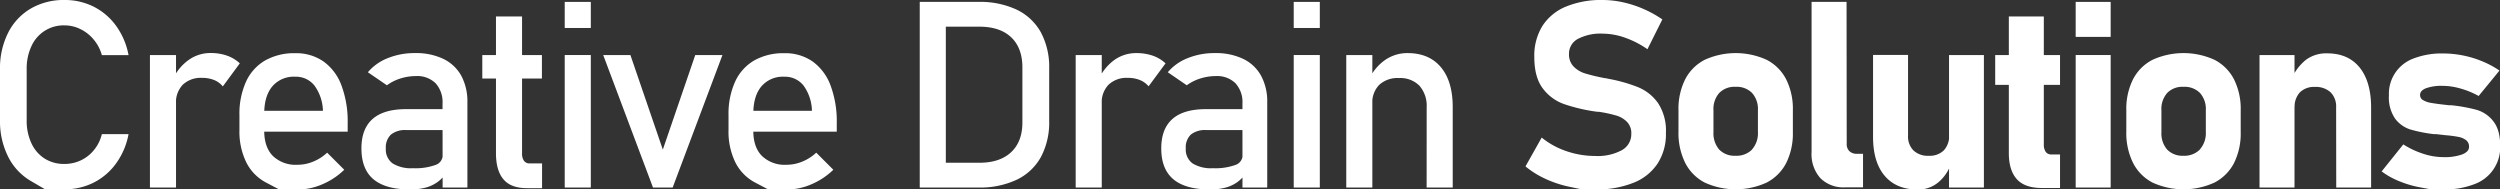
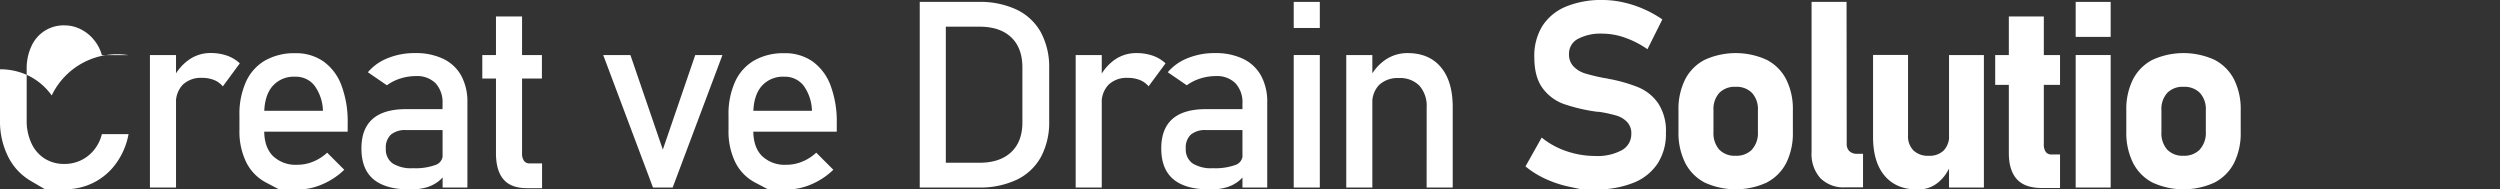
<svg xmlns="http://www.w3.org/2000/svg" viewBox="0 0 670.95 50.84">
  <rect x="0" y="0" width="670.95" height="50.84" fill="#333333" stroke="none" />
  <defs>
    <style>.cls-1{fill:#fff;}</style>
  </defs>
  <title>Asset 1</title>
  <g id="Layer_2" data-name="Layer 2">
    <g id="Layer_1-2" data-name="Layer 1">
-       <path class="cls-1" d="M12.16,50.84,8.24,48.55A15.56,15.56,0,0,1,2.16,42,21.15,21.15,0,0,1,0,32.27V18.6A21.1,21.1,0,0,1,2.16,8.84,15.67,15.67,0,0,1,8.24,2.31,17.59,17.59,0,0,1,17.34,0a17.15,17.15,0,0,1,7.88,1.83,16.73,16.73,0,0,1,6,5.19A19.46,19.46,0,0,1,34.5,14.8H27.34a11,11,0,0,0-2.18-4.16,10.6,10.6,0,0,0-3.58-2.83,9.65,9.65,0,0,0-4.24-1,9.44,9.44,0,0,0-8.91,5.6A14.12,14.12,0,0,0,7.16,18.6V32.27a14.17,14.17,0,0,0,1.27,6.17A9.62,9.62,0,0,0,12,42.57,9.77,9.77,0,0,0,17.34,44a10.15,10.15,0,0,0,4.26-.92,10,10,0,0,0,3.56-2.74A10.77,10.77,0,0,0,27.34,36H34.5a19.35,19.35,0,0,1-3.29,7.78,16.7,16.7,0,0,1-6,5.19,17,17,0,0,1-7.84,1.83Z" />
+       <path class="cls-1" d="M12.16,50.84,8.24,48.55A15.56,15.56,0,0,1,2.16,42,21.15,21.15,0,0,1,0,32.27V18.6a17.15,17.15,0,0,1,7.88,1.83,16.73,16.73,0,0,1,6,5.19A19.46,19.46,0,0,1,34.5,14.8H27.34a11,11,0,0,0-2.18-4.16,10.6,10.6,0,0,0-3.58-2.83,9.65,9.65,0,0,0-4.24-1,9.44,9.44,0,0,0-8.91,5.6A14.12,14.12,0,0,0,7.16,18.6V32.27a14.17,14.17,0,0,0,1.27,6.17A9.62,9.62,0,0,0,12,42.57,9.77,9.77,0,0,0,17.34,44a10.15,10.15,0,0,0,4.26-.92,10,10,0,0,0,3.56-2.74A10.77,10.77,0,0,0,27.34,36H34.5a19.35,19.35,0,0,1-3.29,7.78,16.7,16.7,0,0,1-6,5.19,17,17,0,0,1-7.84,1.83Z" />
      <path class="cls-1" d="M40.24,14.77h7V50.33h-7Zm17.23,6.71a8.38,8.38,0,0,0-3.25-.58,7,7,0,0,0-5.16,1.83,6.88,6.88,0,0,0-1.83,5.09L46.51,21A13,13,0,0,1,50.76,16a10,10,0,0,1,5.76-1.77,13.27,13.27,0,0,1,4.4.7A9.79,9.79,0,0,1,64.36,17L59.8,23.19A5.83,5.83,0,0,0,57.47,21.48Z" />
      <path class="cls-1" d="M74.92,50.84,71.42,49a12.3,12.3,0,0,1-5.32-5.43,18.7,18.7,0,0,1-1.84-8.65v-4a20.92,20.92,0,0,1,1.77-9,12.62,12.62,0,0,1,5.12-5.69,15.83,15.83,0,0,1,8.08-1.95,12.81,12.81,0,0,1,7.61,2.23,13.76,13.76,0,0,1,4.81,6.44A27.52,27.52,0,0,1,93.31,33v2.33h-24V29.74H86.67A12,12,0,0,0,84.42,23a6.3,6.3,0,0,0-5.19-2.41,7.55,7.55,0,0,0-6.15,2.6c-1.45,1.74-2.17,4.19-2.17,7.37v4.52c0,2.94.78,5.21,2.33,6.78a8.85,8.85,0,0,0,6.61,2.36,11,11,0,0,0,4.21-.85,12.09,12.09,0,0,0,3.74-2.4l4.59,4.59a19.2,19.2,0,0,1-5.93,3.92,16.76,16.76,0,0,1-6.61,1.39Z" />
      <path class="cls-1" d="M100.24,48.12Q97,45.39,97,39.84q0-5.27,3-7.91c2-1.76,5-2.64,9-2.64h10.1l.48,5.62H109a6,6,0,0,0-4.09,1.22,4.72,4.72,0,0,0-1.36,3.71,4.6,4.6,0,0,0,1.8,4,9.33,9.33,0,0,0,5.47,1.3,15.78,15.78,0,0,0,6-.85,2.81,2.81,0,0,0,2-2.67l.72,5A7.91,7.91,0,0,1,117.21,49a9.82,9.82,0,0,1-3.13,1.39,15.9,15.9,0,0,1-4,.46Q103.5,50.84,100.24,48.12Zm18.53-20.34a7.55,7.55,0,0,0-1.86-5.43,7,7,0,0,0-5.3-1.93,13.74,13.74,0,0,0-4.16.65,12.13,12.13,0,0,0-3.61,1.82l-5.11-3.5a13.38,13.38,0,0,1,5.33-3.78,19.06,19.06,0,0,1,7.35-1.36A16.92,16.92,0,0,1,119,15.81a10.89,10.89,0,0,1,4.8,4.52,14.61,14.61,0,0,1,1.64,7.15V50.33h-6.65Z" />
      <path class="cls-1" d="M129.44,14.77h16v6.3h-16Zm5.67,33.35c-1.34-1.59-2-3.94-2-7V4.42h7V41.15a3.38,3.38,0,0,0,.51,2,1.74,1.74,0,0,0,1.51.7h3.35V50.5h-4C138.55,50.5,136.45,49.71,135.11,48.12Z" />
-       <path class="cls-1" d="M151.56.51h7v7h-7Zm0,14.26h7V50.33h-7Z" />
      <path class="cls-1" d="M186.59,14.77h7.3L180.53,50.33h-5.28L161.89,14.77h7.3l8.7,25.38Z" />
      <path class="cls-1" d="M206.18,50.84,202.68,49a12.38,12.38,0,0,1-5.33-5.43,18.83,18.83,0,0,1-1.83-8.65v-4a20.92,20.92,0,0,1,1.77-9,12.62,12.62,0,0,1,5.12-5.69,15.83,15.83,0,0,1,8.08-1.95,12.81,12.81,0,0,1,7.61,2.23,13.83,13.83,0,0,1,4.81,6.44A27.52,27.52,0,0,1,224.57,33v2.33h-24V29.74h17.34A12,12,0,0,0,215.68,23a6.3,6.3,0,0,0-5.19-2.41,7.55,7.55,0,0,0-6.15,2.6c-1.45,1.74-2.17,4.19-2.17,7.37v4.52c0,2.94.77,5.21,2.33,6.78a8.83,8.83,0,0,0,6.61,2.36,11,11,0,0,0,4.21-.85,12.09,12.09,0,0,0,3.74-2.4l4.59,4.59a19.32,19.32,0,0,1-5.93,3.92,16.8,16.8,0,0,1-6.61,1.39Z" />
      <path class="cls-1" d="M246.84.51h7V50.33h-7Zm4.73,43.17h11.27q5.52,0,8.55-2.86t3-8.07V18.09q0-5.21-3-8.07t-8.55-2.86H251.57V.51h11.07A23.06,23.06,0,0,1,272.88,2.6a14.67,14.67,0,0,1,6.48,6.1,19.65,19.65,0,0,1,2.22,9.66V32.48a19.65,19.65,0,0,1-2.22,9.66,14.61,14.61,0,0,1-6.5,6.1,23.15,23.15,0,0,1-10.26,2.09h-11Z" />
      <path class="cls-1" d="M288.69,14.77h7V50.33h-7Zm17.24,6.71a8.43,8.43,0,0,0-3.26-.58,7,7,0,0,0-5.15,1.83,6.85,6.85,0,0,0-1.84,5.09L295,21A13,13,0,0,1,299.21,16,10,10,0,0,1,305,14.25a13.23,13.23,0,0,1,4.4.7A9.79,9.79,0,0,1,312.81,17l-4.55,6.16A6,6,0,0,0,305.93,21.48Z" />
      <path class="cls-1" d="M314.92,48.12q-3.26-2.73-3.26-8.28c0-3.51,1-6.15,3-7.91s5-2.64,9-2.64h10.11l.48,5.62H323.69a6,6,0,0,0-4.1,1.22,4.75,4.75,0,0,0-1.35,3.71,4.6,4.6,0,0,0,1.8,4,9.32,9.32,0,0,0,5.46,1.3,15.81,15.81,0,0,0,6-.85,2.82,2.82,0,0,0,2-2.67l.72,5A8.16,8.16,0,0,1,331.89,49a9.92,9.92,0,0,1-3.13,1.39,16,16,0,0,1-4,.46Q318.17,50.84,314.92,48.12Zm18.53-20.34a7.51,7.51,0,0,0-1.87-5.43,7,7,0,0,0-5.29-1.93,13.69,13.69,0,0,0-4.16.65,12.19,12.19,0,0,0-3.62,1.82l-5.1-3.5a13.31,13.31,0,0,1,5.33-3.78,19.06,19.06,0,0,1,7.35-1.36,16.92,16.92,0,0,1,7.57,1.56,10.81,10.81,0,0,1,4.79,4.52,14.51,14.51,0,0,1,1.65,7.15V50.33h-6.65Z" />
      <path class="cls-1" d="M347.21.51h7v7h-7Zm0,14.26h7V50.33h-7Z" />
      <path class="cls-1" d="M361.31,14.77h7V50.33h-7Zm21.58,14A8.15,8.15,0,0,0,380.94,23a7.19,7.19,0,0,0-5.48-2.05,7.27,7.27,0,0,0-5.29,1.81,6.79,6.79,0,0,0-1.87,5.11L367.58,21a12.67,12.67,0,0,1,4.3-5,10.43,10.43,0,0,1,5.88-1.75q5.78,0,8.95,3.79t3.17,10.7V50.33h-7Z" />
      <path class="cls-1" d="M424.59,50.84l-3.41-.72A29.75,29.75,0,0,1,414.77,48a24.13,24.13,0,0,1-5.36-3.34l4.35-7.74a21.13,21.13,0,0,0,6.65,3.65,23.72,23.72,0,0,0,7.74,1.29,13.64,13.64,0,0,0,7.13-1.56,4.9,4.9,0,0,0,2.53-4.41v0a4.31,4.31,0,0,0-1.13-3.15A6.59,6.59,0,0,0,433.74,31a35.53,35.53,0,0,0-4.66-1l-.19,0a.46.46,0,0,1-.19,0l-.75-.1a46.34,46.34,0,0,1-8.29-2,12.18,12.18,0,0,1-5.59-4.15q-2.29-3-2.29-8.41v0A15.19,15.19,0,0,1,413.93,7,13.65,13.65,0,0,1,420.2,1.8,24.73,24.73,0,0,1,430.14,0a25.33,25.33,0,0,1,5.46.62,29.36,29.36,0,0,1,5.47,1.78,29.87,29.87,0,0,1,5.07,2.81l-4,8a24.83,24.83,0,0,0-6-3.09,18.18,18.18,0,0,0-6-1.09,13,13,0,0,0-6.68,1.42,4.44,4.44,0,0,0-2.37,4v0a4.61,4.61,0,0,0,1.24,3.41,7.31,7.31,0,0,0,3.05,1.84,49.71,49.71,0,0,0,5.1,1.23l.28.05L431,21a2.23,2.23,0,0,1,.39.09l.4.08a41.72,41.72,0,0,1,7.89,2.25,12.3,12.3,0,0,1,5.3,4.24,13.44,13.44,0,0,1,2.12,8v.07a14.49,14.49,0,0,1-2.23,8.16,13.88,13.88,0,0,1-6.49,5.17,26.51,26.51,0,0,1-10.26,1.78Z" />
      <path class="cls-1" d="M457.52,49a12.16,12.16,0,0,1-5.25-5.3,18,18,0,0,1-1.8-8.37V29.57a17.7,17.7,0,0,1,1.8-8.28,12.13,12.13,0,0,1,5.25-5.24,20.06,20.06,0,0,1,16.61,0,12.11,12.11,0,0,1,5.24,5.24,17.7,17.7,0,0,1,1.8,8.28v5.89a17.77,17.77,0,0,1-1.8,8.31A12.21,12.21,0,0,1,474.13,49a20,20,0,0,1-16.61,0Zm12.69-8.89a6.54,6.54,0,0,0,1.58-4.68V29.57a6.43,6.43,0,0,0-1.58-4.63,5.81,5.81,0,0,0-4.42-1.64,5.72,5.72,0,0,0-4.37,1.64,6.47,6.47,0,0,0-1.56,4.63v5.89a6.67,6.67,0,0,0,1.54,4.68,5.72,5.72,0,0,0,4.39,1.66A5.82,5.82,0,0,0,470.21,40.14Z" />
      <path class="cls-1" d="M495.62,38.58a2.63,2.63,0,0,0,.73,2,2.94,2.94,0,0,0,2.11.7H500v9h-4.8a8.77,8.77,0,0,1-6.65-2.47,9.66,9.66,0,0,1-2.36-7V.51h9.39Z" />
      <path class="cls-1" d="M512.08,36.38a5.3,5.3,0,0,0,1.46,4,5.6,5.6,0,0,0,4.09,1.43,5.42,5.42,0,0,0,4.06-1.46,5.7,5.7,0,0,0,1.42-4.16l.48,7.78a11,11,0,0,1-3.3,4.89,8.33,8.33,0,0,1-5.64,2q-5.72,0-8.84-3.68t-3.12-10.43v-22h9.39Zm11-21.61h9.36V50.33h-9.36Z" />
      <path class="cls-1" d="M535.47,14.77h17.4v8h-17.4Zm5.84,33.35q-2.17-2.38-2.18-7V4.42h9.39V38.75a3.36,3.36,0,0,0,.51,2,1.76,1.76,0,0,0,1.51.7h2.33v9h-4.73Q543.49,50.5,541.31,48.12Z" />
      <path class="cls-1" d="M557.07.51h9.39V9.9h-9.39Zm0,14.26h9.39V50.33h-9.39Z" />
      <path class="cls-1" d="M577.7,49a12.14,12.14,0,0,1-5.24-5.3,18,18,0,0,1-1.8-8.37V29.57a17.7,17.7,0,0,1,1.8-8.28,12.11,12.11,0,0,1,5.24-5.24,20.08,20.08,0,0,1,16.62,0,12.16,12.16,0,0,1,5.24,5.24,17.7,17.7,0,0,1,1.8,8.28v5.89a17.77,17.77,0,0,1-1.8,8.31A12.26,12.26,0,0,1,594.32,49a20,20,0,0,1-16.62,0Zm12.69-8.89A6.54,6.54,0,0,0,592,35.46V29.57a6.43,6.43,0,0,0-1.58-4.63A5.81,5.81,0,0,0,586,23.3a5.69,5.69,0,0,0-4.36,1.64,6.47,6.47,0,0,0-1.56,4.63v5.89a6.62,6.62,0,0,0,1.54,4.68A5.71,5.71,0,0,0,586,41.8,5.82,5.82,0,0,0,590.39,40.14Z" />
-       <path class="cls-1" d="M606.41,14.77h9.39V50.33h-9.39Zm20.56,14a5.34,5.34,0,0,0-1.49-4,5.85,5.85,0,0,0-4.23-1.44,5.38,5.38,0,0,0-4,1.45,5.66,5.66,0,0,0-1.42,4.1L615.08,21a13.26,13.26,0,0,1,3.86-5,9.11,9.11,0,0,1,5.63-1.68q5.63,0,8.7,3.79t3.09,10.7V50.33H627Z" />
-       <path class="cls-1" d="M652.51,50.84l-3-.56a27.69,27.69,0,0,1-5.65-1.67A20.48,20.48,0,0,1,639.19,46L645,38.75a22.55,22.55,0,0,0,5.38,2.53,17.46,17.46,0,0,0,5.34.89,14.06,14.06,0,0,0,5.1-.73c1.21-.49,1.82-1.17,1.82-2a2.16,2.16,0,0,0-.79-1.82,4.8,4.8,0,0,0-2-.87,31.47,31.47,0,0,0-3.46-.46l-1.25-.14L653.81,36l-.29,0-.29,0a38.52,38.52,0,0,1-6.37-1.26,8.22,8.22,0,0,1-4.06-2.9,10,10,0,0,1-1.66-6.22,10.08,10.08,0,0,1,6.68-9.95,21,21,0,0,1,7.88-1.32,27.61,27.61,0,0,1,10.55,2.13,24.57,24.57,0,0,1,4.56,2.46l-5.59,6.82a22.39,22.39,0,0,0-4.86-2,17.79,17.79,0,0,0-4.87-.72,12.09,12.09,0,0,0-4.42.65c-1.05.43-1.57,1-1.57,1.82a1.53,1.53,0,0,0,.84,1.38,6,6,0,0,0,2.09.72c.83.15,2.05.32,3.65.5l.61.07.62.07a1.42,1.42,0,0,0,.31,0,1.06,1.06,0,0,1,.31,0,43.17,43.17,0,0,1,6.75,1.23,8.79,8.79,0,0,1,4.43,3C670.33,34,671,36.17,671,39.09a10.5,10.5,0,0,1-7,10.36,21.93,21.93,0,0,1-8.26,1.39Z" />
    </g>
  </g>
</svg>